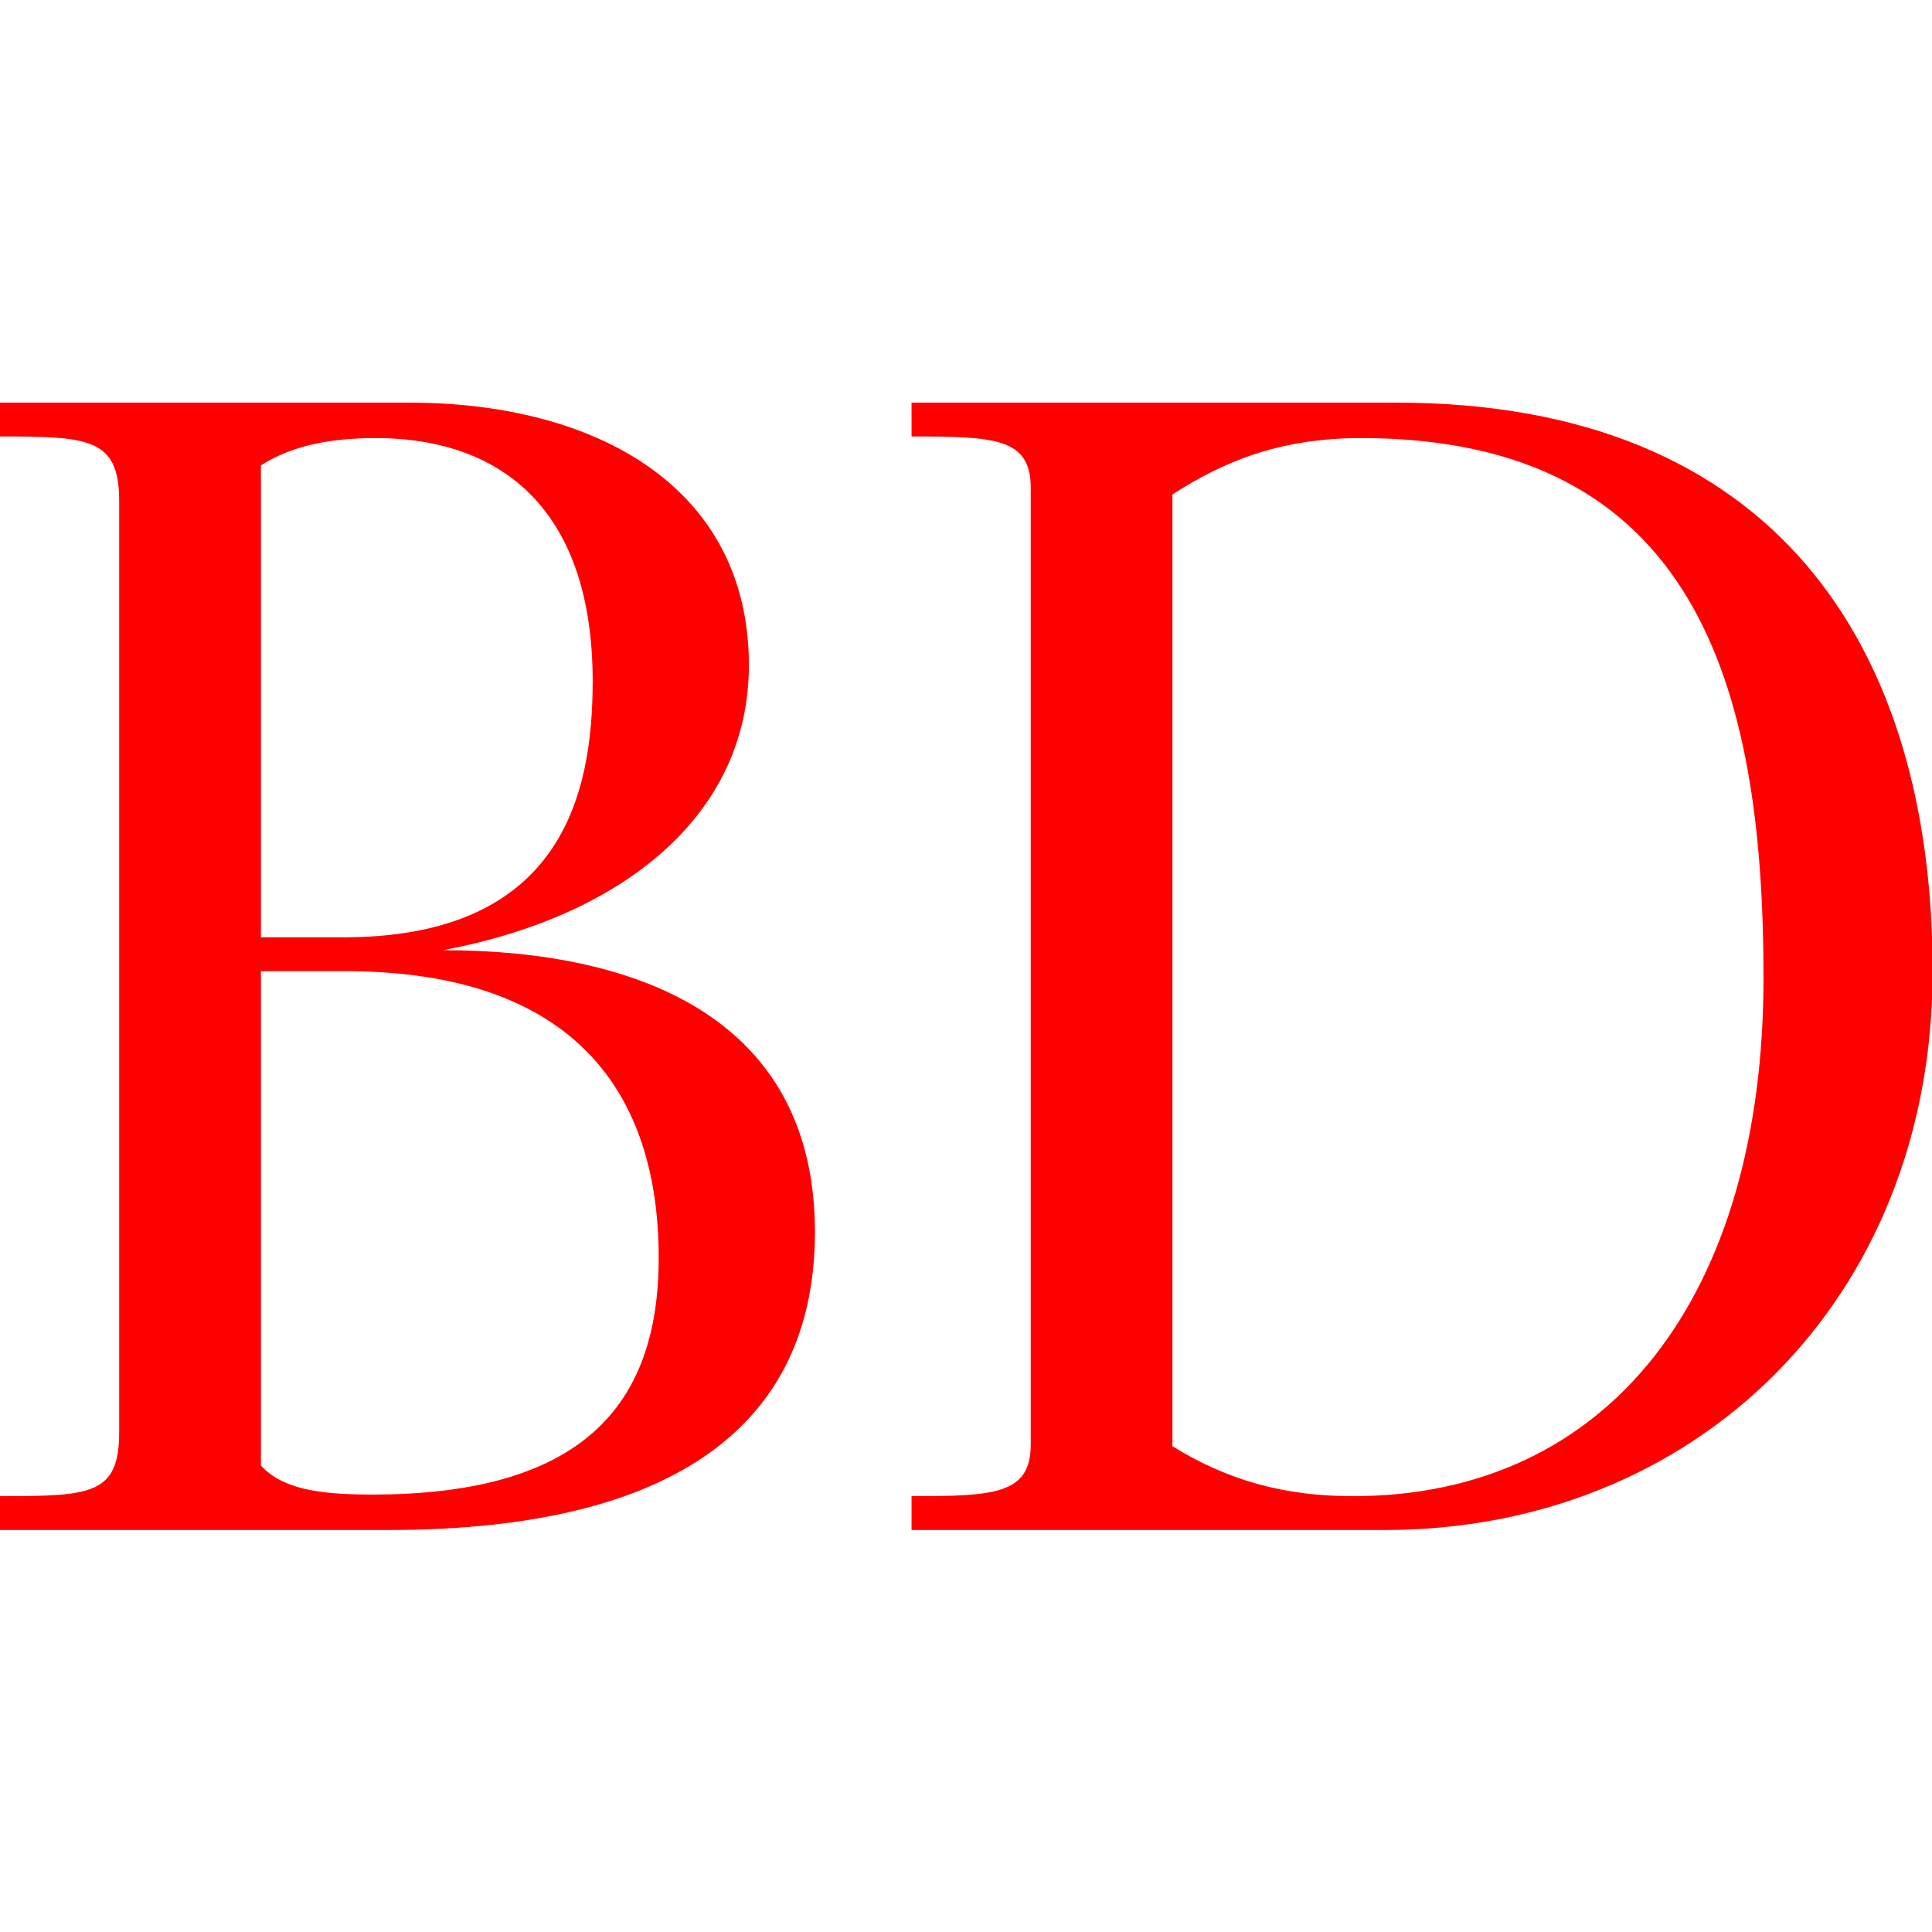
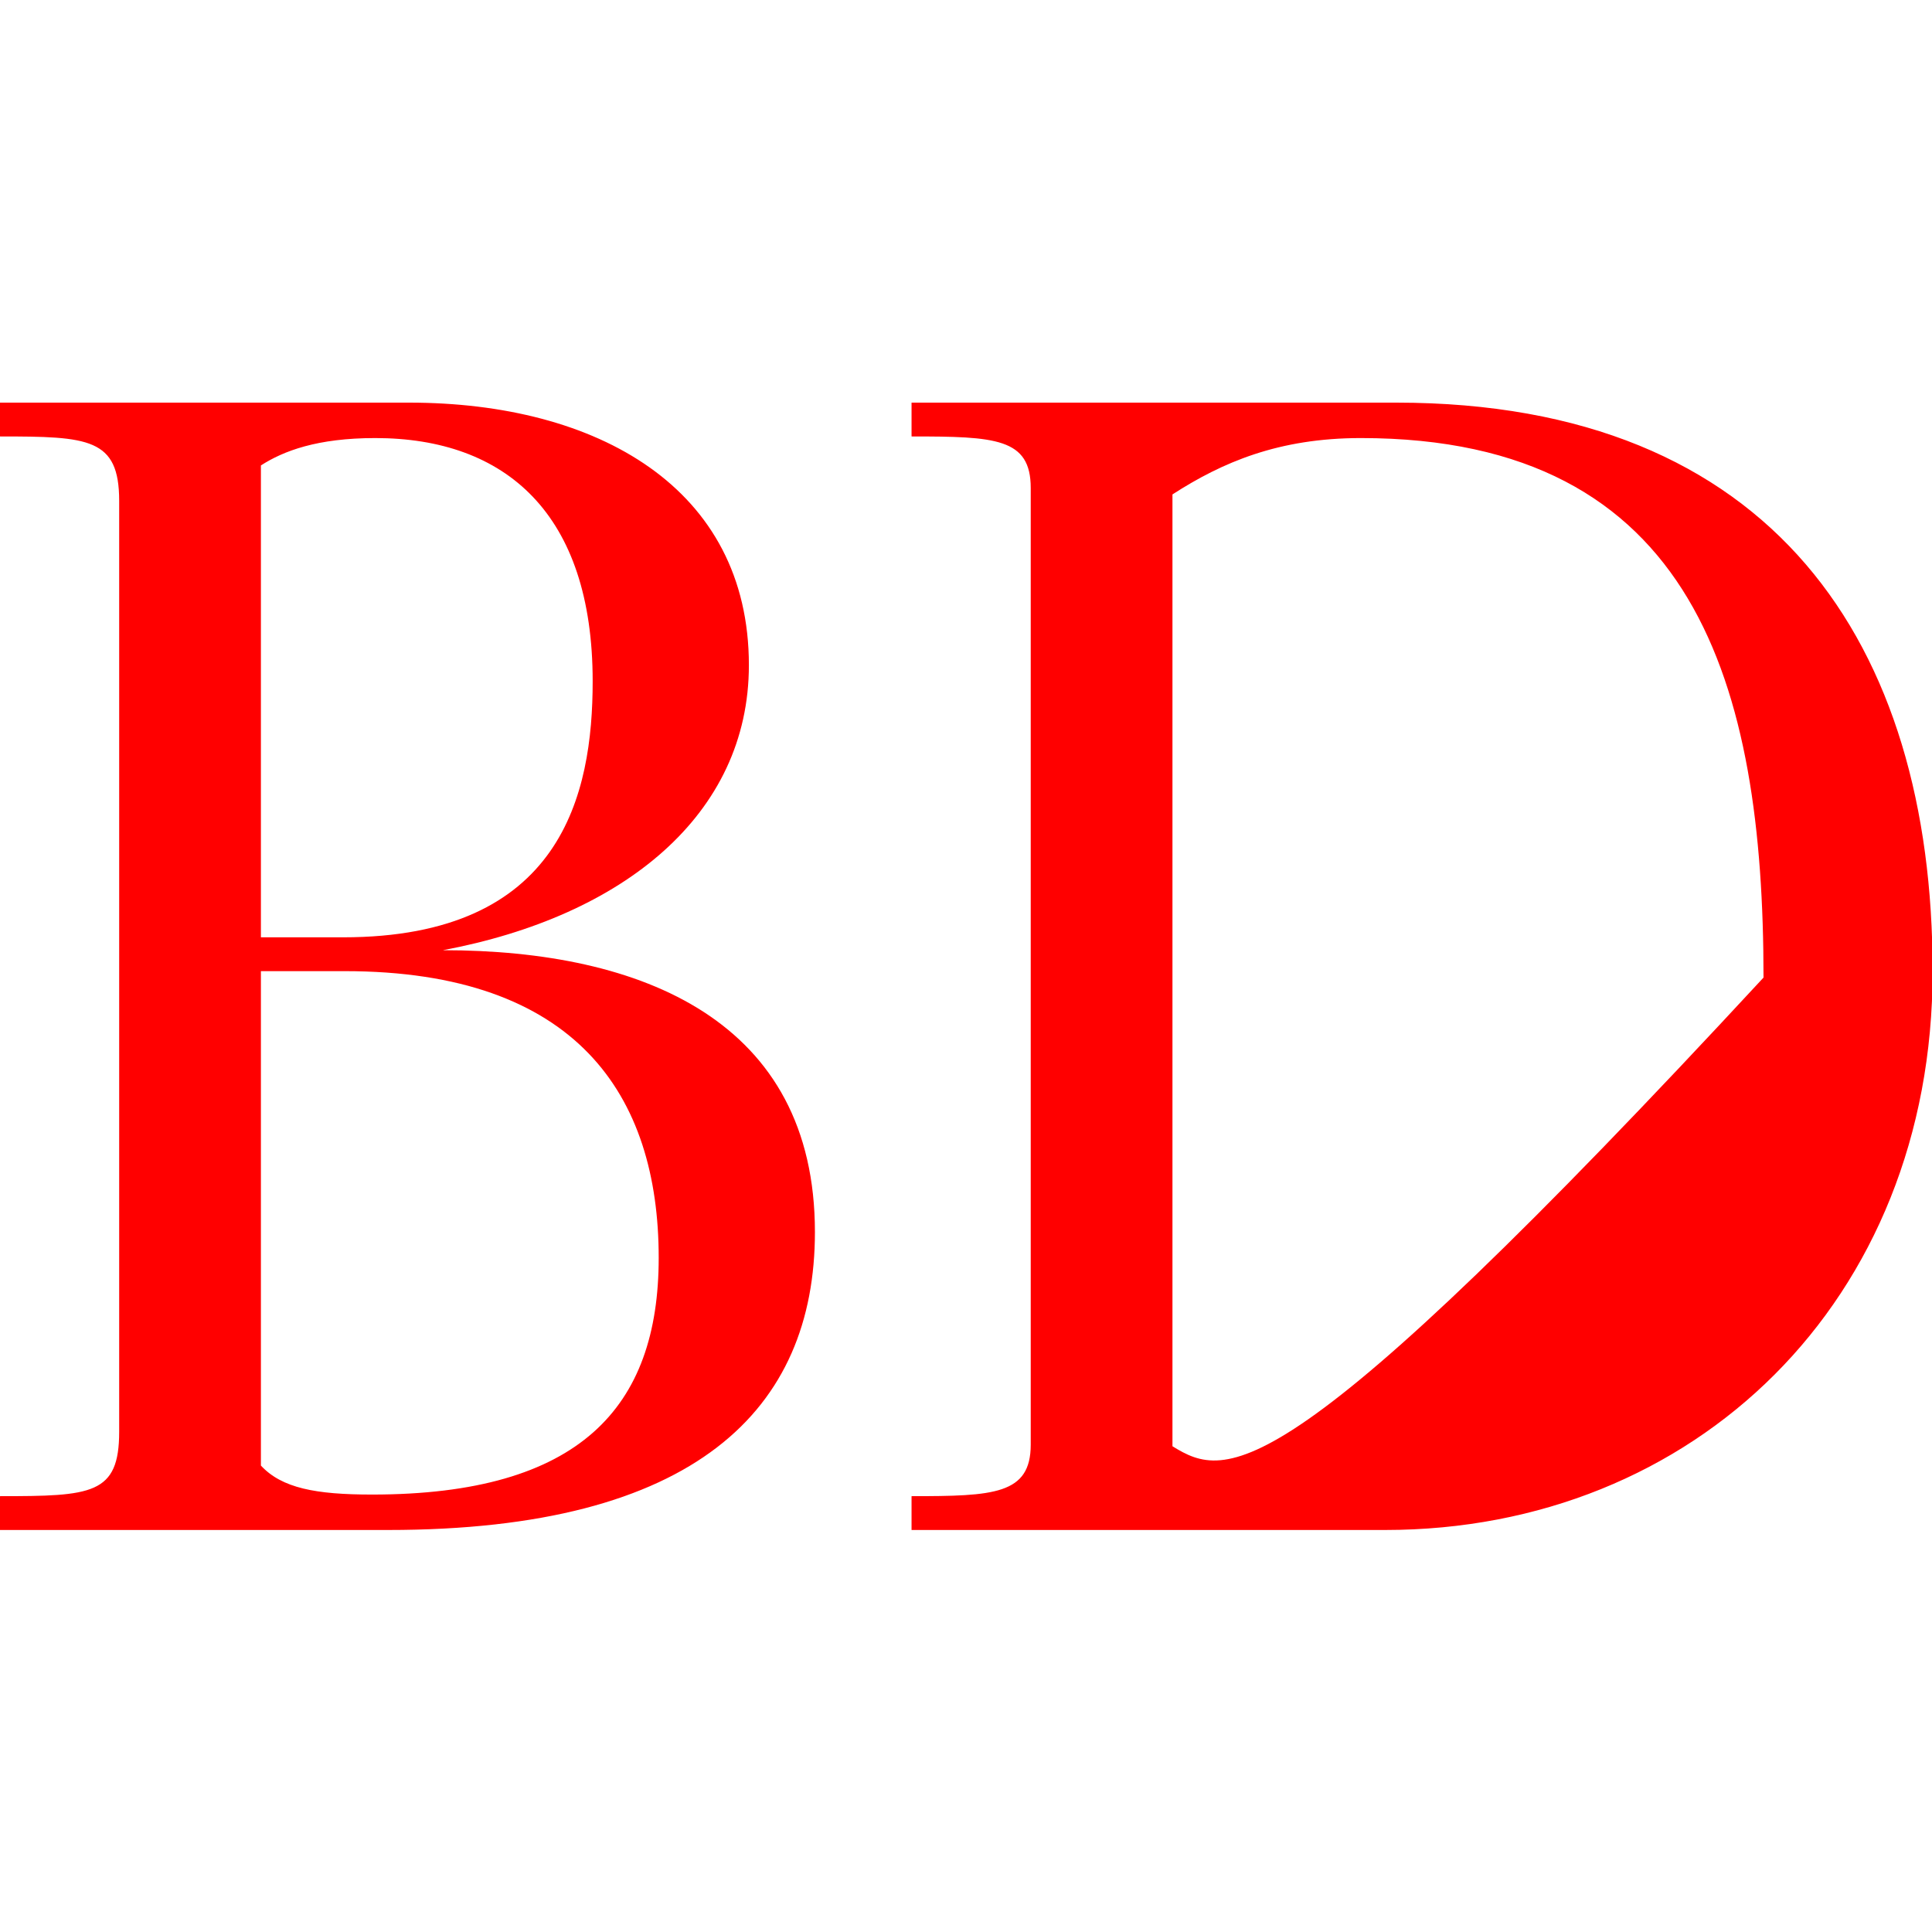
<svg xmlns="http://www.w3.org/2000/svg" viewBox="0 0 100 100">
  <g transform="scale(1.042) translate(-2.96,-4)">
-     <path d="M2.96 78.32L2.96 80L22.24 80C37.52 80 43.44 74 43.44 65.20C43.44 54.72 34.88 51.20 24.96 51.20C33.92 49.52 40.16 44.48 40.16 37.04C40.16 28.24 32.64 24 23.28 24L2.96 24L2.96 25.68C7.36 25.68 8.88 25.76 8.88 28.88L8.88 75.12C8.88 78.24 7.52 78.32 2.96 78.32ZM15.92 76.80L15.92 52.24L20.08 52.24C31.60 52.24 35.68 58.40 35.68 66.48C35.68 73.92 31.76 78.24 21.44 78.24C18.64 78.24 16.96 77.92 15.92 76.80ZM15.92 50.56L15.92 27.12C17.04 26.40 18.72 25.76 21.60 25.76C28.08 25.76 32.40 29.52 32.40 37.84C32.40 43.44 30.88 50.56 20 50.56ZM48.24 78.32L48.24 80L71.76 80C87.12 80 98.96 68.64 98.96 52.24C98.96 36 91.04 24 72.32 24L48.24 24L48.24 25.68C52.40 25.68 54.16 25.76 54.16 28.24L54.16 75.76C54.16 78.24 52.32 78.32 48.24 78.32ZM61.20 75.84L61.20 28.56C63.68 26.96 66.48 25.76 70.56 25.76C87.20 25.76 90.56 38.08 90.56 52.56C90.56 68.40 82.88 78.32 70.16 78.32C66.72 78.32 63.92 77.52 61.20 75.84Z" fill="#FF0000" />
+     <path d="M2.96 78.32L2.96 80L22.24 80C37.52 80 43.44 74 43.44 65.20C43.44 54.72 34.88 51.20 24.96 51.20C33.92 49.52 40.16 44.48 40.16 37.04C40.16 28.24 32.64 24 23.28 24L2.96 24L2.96 25.68C7.36 25.68 8.88 25.76 8.88 28.88L8.88 75.12C8.88 78.24 7.52 78.32 2.96 78.32ZM15.92 76.80L15.92 52.24L20.08 52.24C31.60 52.24 35.68 58.40 35.68 66.48C35.68 73.92 31.76 78.24 21.44 78.24C18.64 78.24 16.96 77.92 15.92 76.80ZM15.92 50.56L15.92 27.12C17.04 26.40 18.72 25.76 21.60 25.76C28.08 25.76 32.40 29.52 32.40 37.84C32.40 43.44 30.88 50.56 20 50.56ZM48.24 78.32L48.24 80L71.76 80C87.12 80 98.96 68.64 98.96 52.24C98.96 36 91.04 24 72.32 24L48.24 24L48.24 25.68C52.40 25.68 54.16 25.76 54.16 28.24L54.16 75.76C54.16 78.24 52.32 78.32 48.24 78.32ZM61.20 75.84L61.20 28.56C63.68 26.96 66.48 25.76 70.56 25.76C87.20 25.76 90.56 38.08 90.56 52.56C66.72 78.32 63.92 77.52 61.20 75.84Z" fill="#FF0000" />
  </g>
</svg>